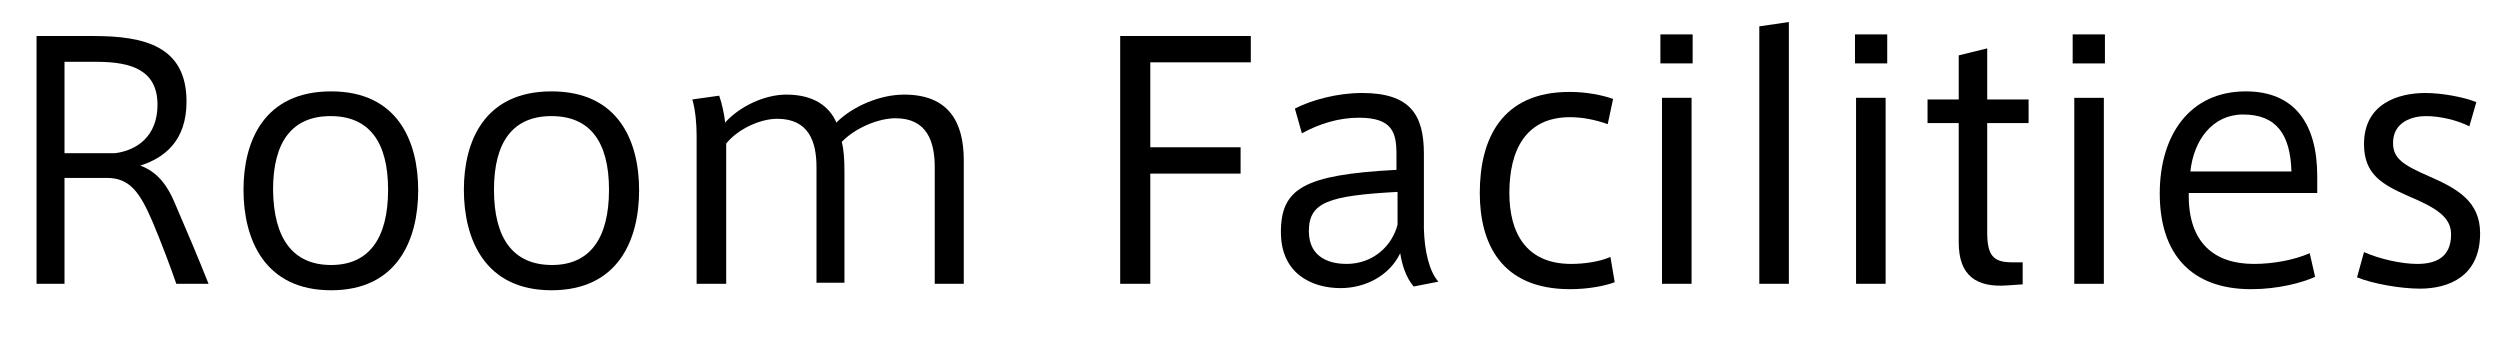
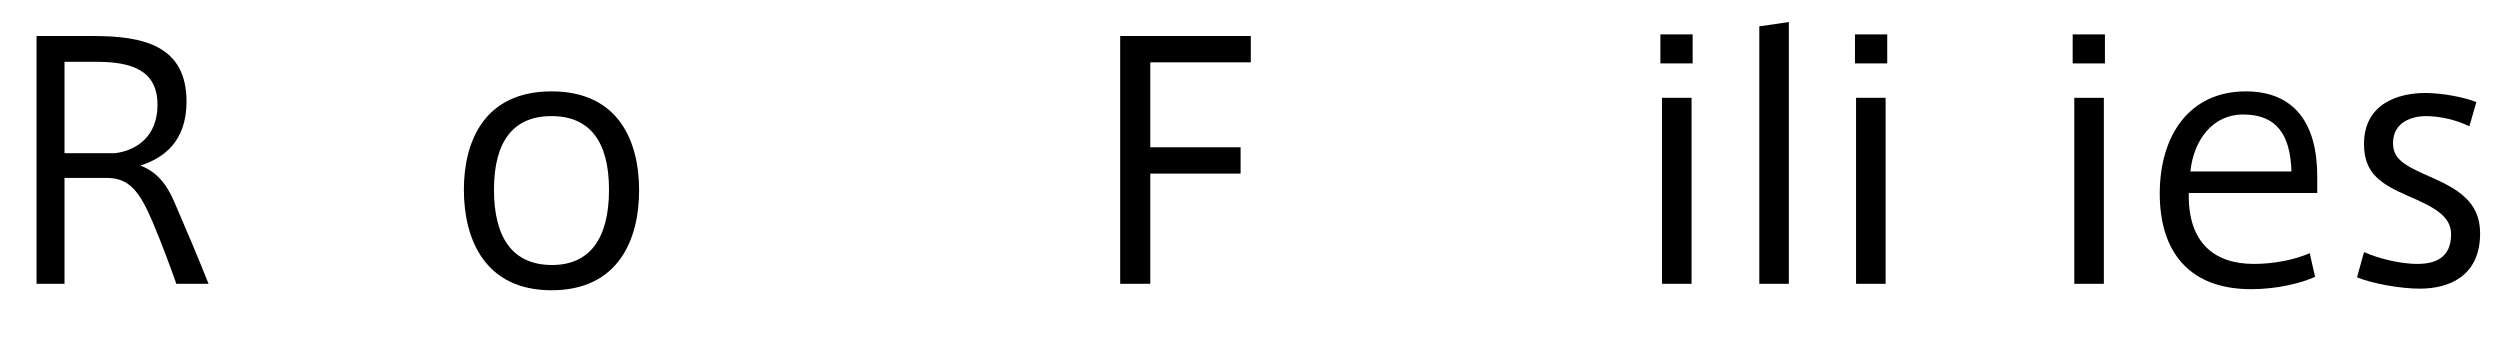
<svg xmlns="http://www.w3.org/2000/svg" version="1.1" id="レイヤー_1" x="0px" y="0px" viewBox="0 0 465.1 67.2" style="enable-background:new 0 0 465.1 67.2;" xml:space="preserve">
  <style type="text/css">
	.st0{enable-background:new    ;}
</style>
  <title>アセット 1</title>
  <g>
    <g id="レイヤー_2">
      <g id="レイヤー_1-2">
        <g>
          <g class="st0">
            <path d="M28.4,41.3c-2.4-5.6-4.3-8.2-8.5-8.2H12v19.7H6.8V6.7h10.6c9.5,0,17.3,1.9,17.3,12.2c0,7.4-4.2,10.5-8.6,11.9       c2.9,1.1,4.9,3.2,6.6,7.4c1.7,3.9,4.4,10.3,6.1,14.6h-6C31.7,49.6,30,45.1,28.4,41.3z M29.3,19.5c0-6.3-4.6-8-11.3-8H12v17h9.4       C25.4,28,29.3,25.4,29.3,19.5z" />
-             <path d="M77.8,35.4C77.8,44.5,74,54,61.6,54c-12.4,0-16.3-9.5-16.3-18.7c0-9,3.8-18.3,16.3-18.3C74,17,77.8,26.3,77.8,35.4       L77.8,35.4z M61.6,49.3c7,0,10.6-4.9,10.6-14c0-9-3.6-13.7-10.7-13.7c-7.1,0-10.7,4.7-10.7,13.7C50.9,44.4,54.5,49.3,61.6,49.3       L61.6,49.3z" />
            <path d="M118.9,35.4c0,9.1-3.8,18.6-16.3,18.6c-12.4,0-16.3-9.5-16.3-18.7c0-9,3.8-18.3,16.3-18.3       C115.1,17,118.9,26.3,118.9,35.4L118.9,35.4z M102.7,49.3c7,0,10.6-4.9,10.6-14c0-9-3.6-13.7-10.7-13.7s-10.7,4.7-10.7,13.7       C91.9,44.4,95.5,49.3,102.7,49.3L102.7,49.3z" />
-             <path d="M146.3,17.6c5.1,0,8,2.2,9.3,5.2c3.1-3.1,8.2-5.2,12.6-5.2c8.2,0,11.1,5,11.1,12.2v23h-5.4V31.1c0-4.7-1.4-9.1-7.3-9.1       c-3.2,0-7.5,1.8-10,4.4c0.4,1.5,0.5,3.4,0.5,5.6v20.6h-5.2V31.1c0-4.7-1.4-9-7.3-9c-3.2,0-7.3,1.9-9.5,4.6v26.1h-5.5V25.3       c0-2.2-0.2-4.7-0.8-6.8l5-0.7c0.5,1.4,1,3.7,1.1,5C137.5,19.9,142.1,17.6,146.3,17.6z" />
            <path d="M208.4,52.8V6.7h24.3v4.9H214v15.8h16.8v4.9H214v20.5H208.4z" />
-             <path d="M267.6,52.4l-4.6,0.9c-1.4-1.6-2.2-4.1-2.5-6.2c-2,4.2-6.5,6.5-11.1,6.5c-5.5,0-11.1-2.8-11.1-10.4       c0-8.1,4.2-10.7,21.5-11.6v-2.9c0-4.1-0.8-6.8-7-6.8c-3.7,0-7.3,1.1-10.6,2.9l-1.3-4.6c3.1-1.6,7.9-2.9,12.5-2.9       c8.9,0,11.5,4,11.5,11.3v13.9C265,46.7,265.9,50.5,267.6,52.4z M243.5,43c0,5.2,4.3,6.1,7,6.1c5,0,8.5-3.4,9.5-7.3v-6.1       C247.2,36.4,243.5,37.6,243.5,43z" />
-             <path d="M275.3,35.9c0-10.1,4.1-18.8,16.7-18.8c3.2,0,6.1,0.6,8.1,1.3l-1,4.7c-2.2-0.8-4.7-1.3-7-1.3       c-8.3,0-11.3,6.2-11.3,14.1c0,7.4,3.1,13.2,11.5,13.2c2.4,0,5.3-0.4,7.3-1.3l0.8,4.7c-1.8,0.7-5,1.3-8.3,1.3       C279.2,53.8,275.3,45.2,275.3,35.9L275.3,35.9z" />
            <path d="M314.9,11.8h-6V6.4h6V11.8z M314.7,52.8h-5.5V18.2h5.5V52.8z" />
            <path d="M332.8,52.8h-5.5V4.9l5.5-0.8V52.8z" />
            <path d="M351.1,11.8h-6V6.4h6V11.8z M350.8,52.8h-5.5V18.2h5.5V52.8z" />
-             <path d="M376.3,48.8v4.1l-2.9,0.2c-5.6,0.4-9-1.7-9-8V22.9h-5.8v-4.4h5.8v-8.2l5.3-1.3v9.5h7.7v4.4h-7.7v20.3       c0,4.3,1.1,5.6,4.6,5.6H376.3z" />
            <path d="M391.6,11.8h-6V6.4h6V11.8z M391.4,52.8h-5.5V18.2h5.5V52.8z" />
            <path d="M419.3,49.1c3.8,0,7.7-0.8,10.4-2l1,4.4c-2.4,1.1-6.9,2.3-11.9,2.3c-11.2,0-17-6.6-17-17.8c0-10.9,5.6-19,16-19       c9,0,13.3,5.9,13.3,15.8v3.1h-23.9C407,45.3,412.1,49.1,419.3,49.1L419.3,49.1z M417.3,21.3c-5.7,0-9.2,4.8-9.8,10.6h18.8       C426.1,25,423.5,21.3,417.3,21.3L417.3,21.3z" />
            <path d="M459.4,23.5c-2.2-1.1-5.3-1.9-8.1-1.9c-2.4,0-6.1,1-6.1,5c0,2.9,1.9,4.1,6.7,6.2c5.3,2.3,9.5,4.7,9.5,10.6       c0,8-5.8,10.3-11.2,10.3c-3.6,0-8.7-0.9-11.7-2.1l1.3-4.7c2.9,1.3,7,2.2,9.9,2.2c3.3,0,6.3-1.1,6.3-5.5c0-3.2-2.7-4.9-7.9-7.1       c-5-2.2-8.3-4.1-8.3-9.7c0-7.6,6.5-9.5,11.4-9.5c3.2,0,7.3,0.8,9.5,1.7L459.4,23.5z" />
          </g>
        </g>
      </g>
    </g>
  </g>
</svg>